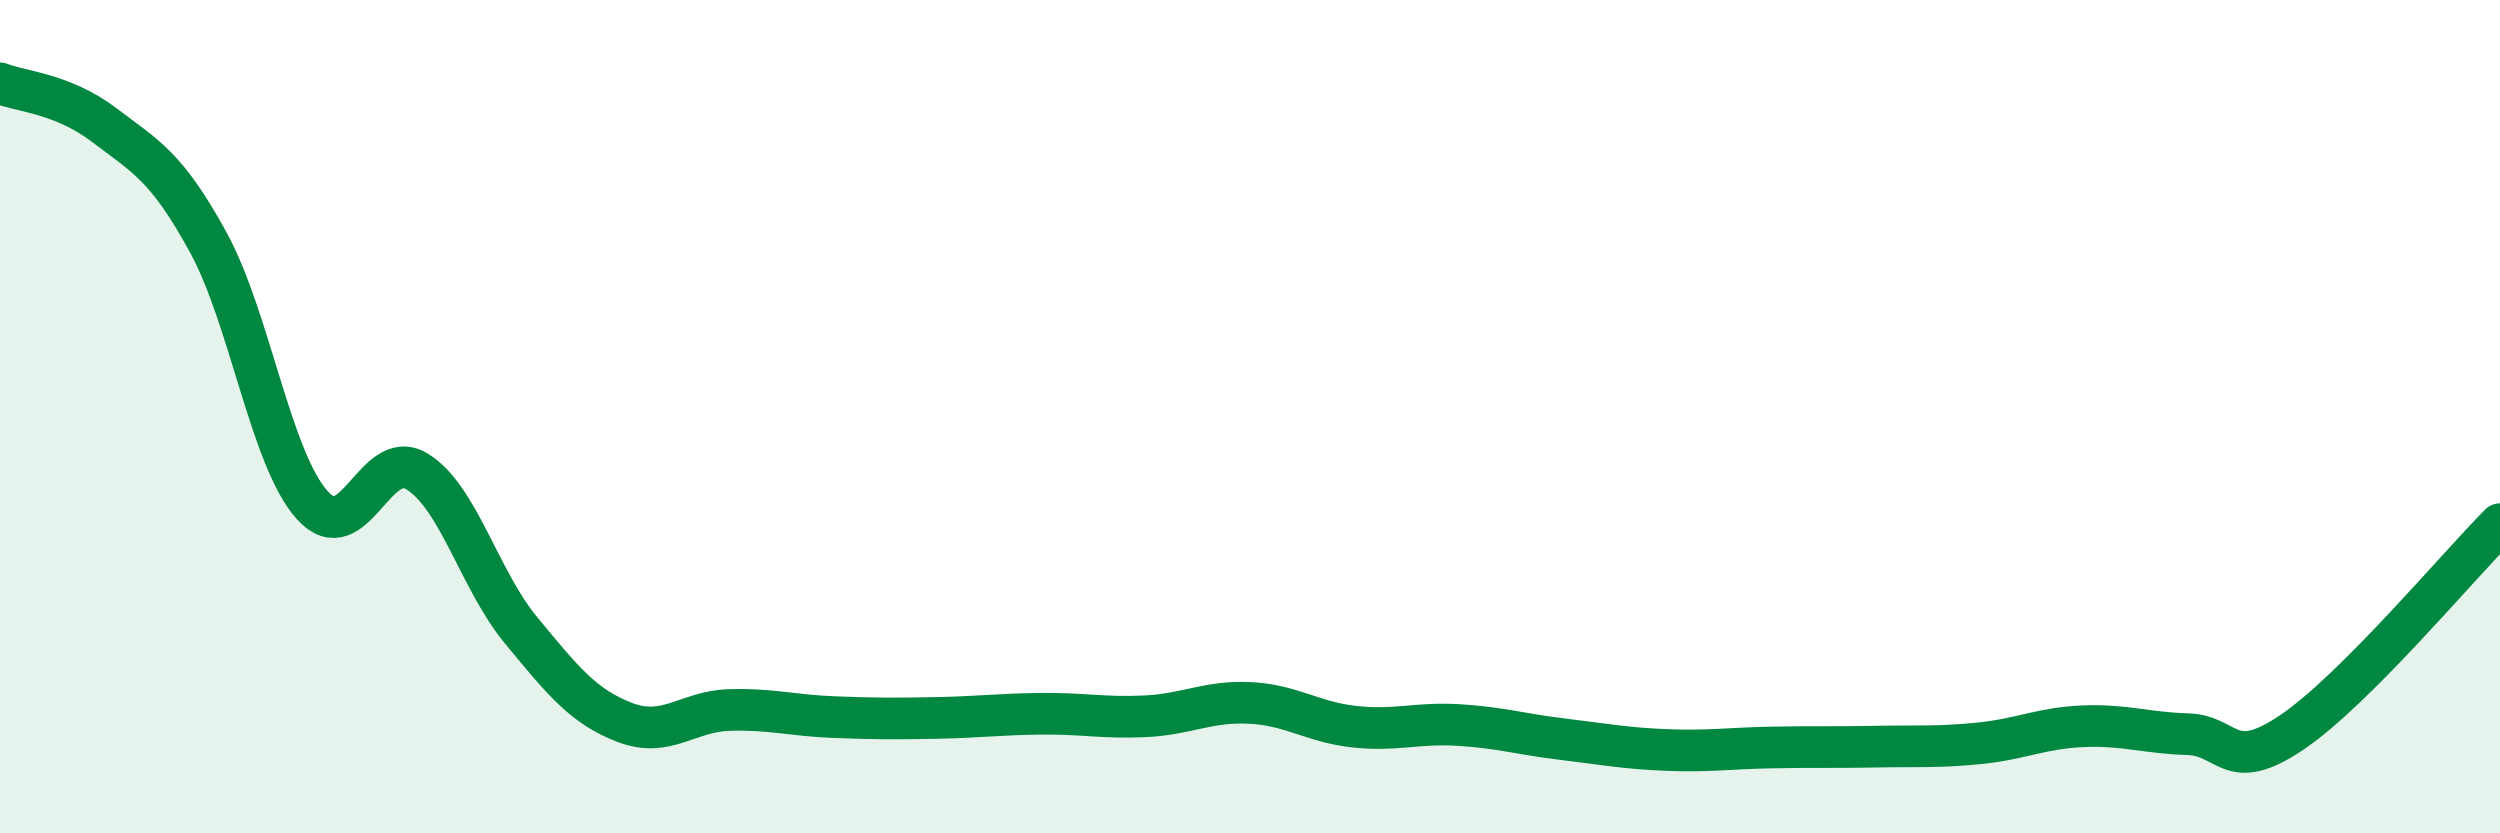
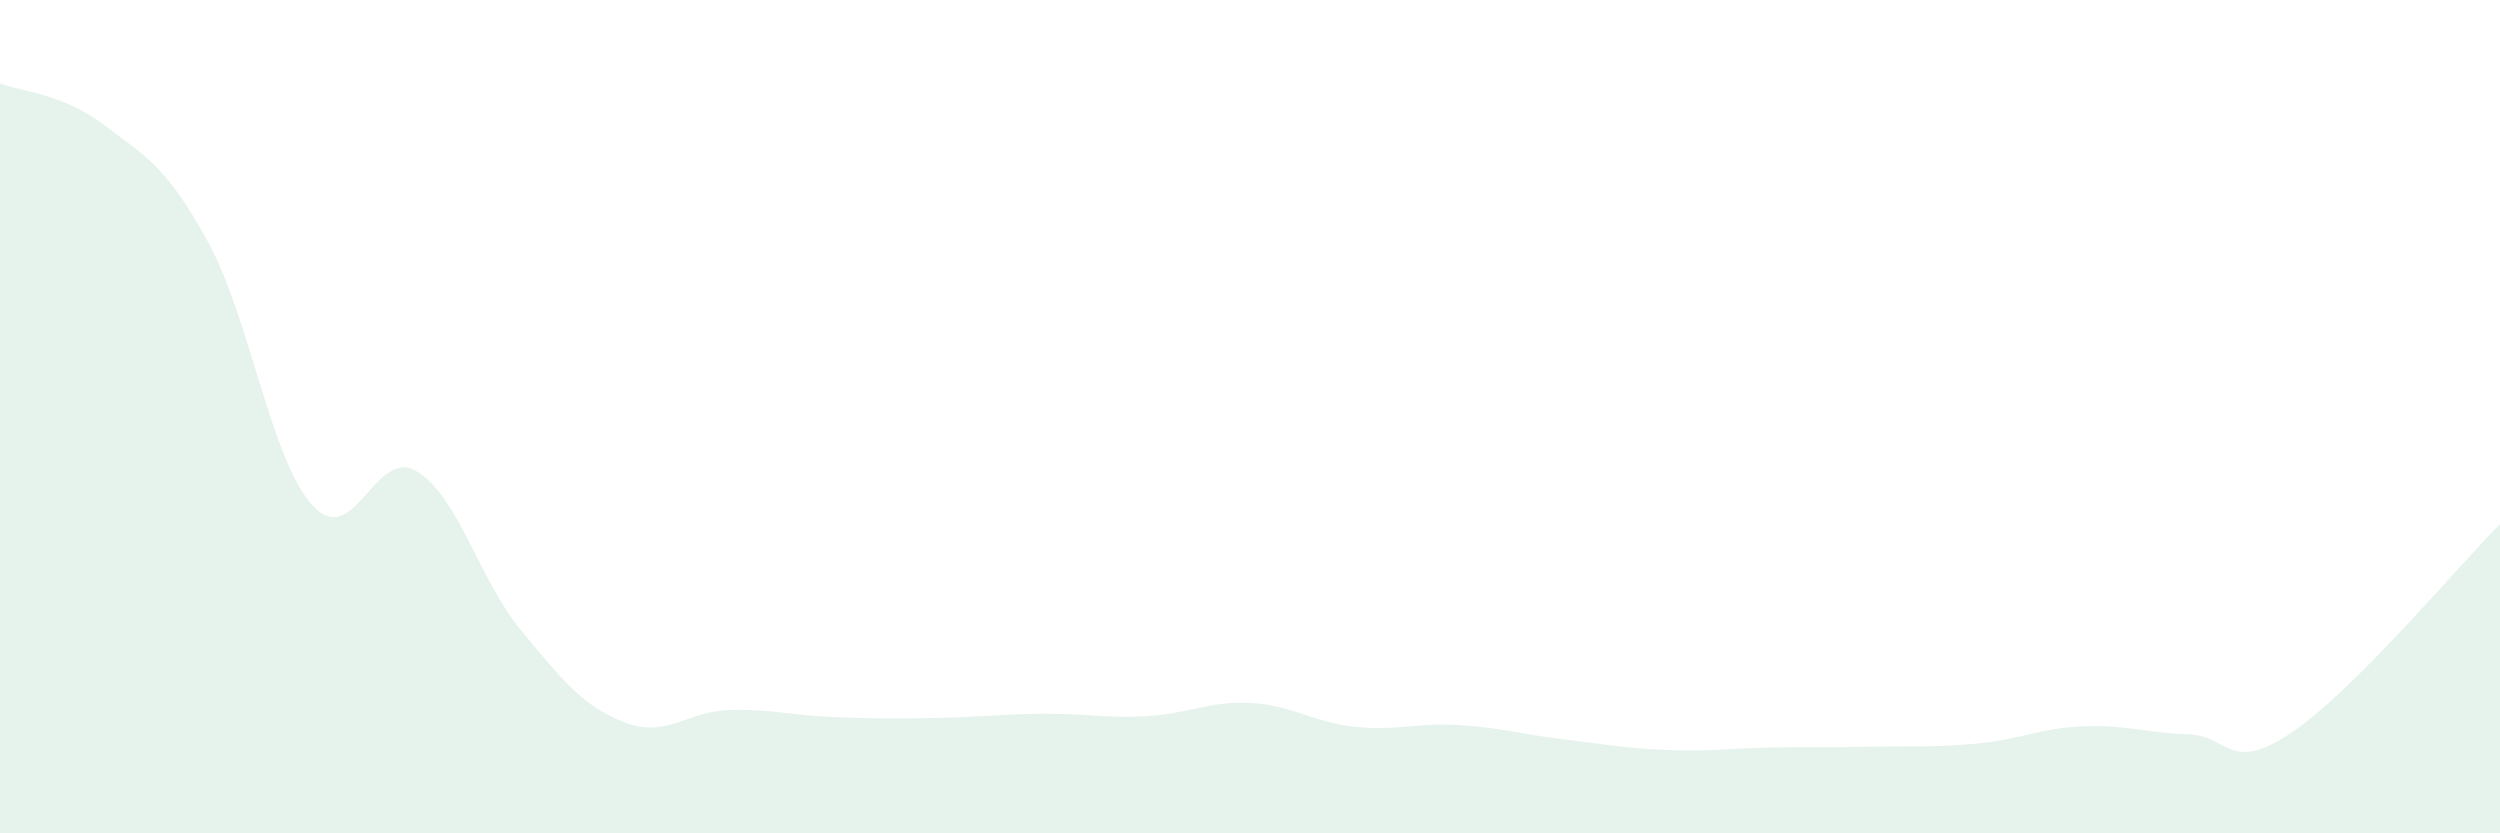
<svg xmlns="http://www.w3.org/2000/svg" width="60" height="20" viewBox="0 0 60 20">
  <path d="M 0,2 C 0.5,2.2 1.5,2.24 2.5,3 C 3.5,3.76 4,3.99 5,5.82 C 6,7.65 6.5,11.03 7.5,12.13 C 8.5,13.23 9,10.71 10,11.31 C 11,11.91 11.5,13.91 12.5,15.12 C 13.5,16.33 14,16.96 15,17.34 C 16,17.72 16.5,17.07 17.5,17.04 C 18.5,17.01 19,17.17 20,17.21 C 21,17.25 21.5,17.25 22.5,17.23 C 23.5,17.21 24,17.14 25,17.13 C 26,17.12 26.5,17.24 27.5,17.19 C 28.5,17.14 29,16.82 30,16.87 C 31,16.92 31.5,17.33 32.5,17.44 C 33.5,17.55 34,17.34 35,17.4 C 36,17.46 36.5,17.62 37.5,17.74 C 38.5,17.86 39,17.96 40,18 C 41,18.04 41.5,17.96 42.5,17.94 C 43.5,17.92 44,17.94 45,17.92 C 46,17.9 46.5,17.94 47.5,17.84 C 48.5,17.74 49,17.47 50,17.43 C 51,17.39 51.5,17.59 52.5,17.62 C 53.5,17.65 53.5,18.59 55,17.58 C 56.5,16.57 59,13.58 60,12.58L60 20L0 20Z" fill="#008740" opacity="0.1" stroke-linecap="round" stroke-linejoin="round" />
-   <path d="M 0,2 C 0.5,2.2 1.5,2.24 2.5,3 C 3.5,3.76 4,3.99 5,5.82 C 6,7.65 6.5,11.03 7.5,12.13 C 8.5,13.23 9,10.71 10,11.31 C 11,11.91 11.5,13.91 12.5,15.12 C 13.5,16.33 14,16.96 15,17.34 C 16,17.72 16.5,17.07 17.5,17.04 C 18.5,17.01 19,17.17 20,17.21 C 21,17.25 21.5,17.25 22.5,17.23 C 23.5,17.21 24,17.14 25,17.13 C 26,17.12 26.5,17.24 27.5,17.19 C 28.5,17.14 29,16.82 30,16.87 C 31,16.92 31.5,17.33 32.5,17.44 C 33.5,17.55 34,17.34 35,17.4 C 36,17.46 36.5,17.62 37.5,17.74 C 38.5,17.86 39,17.96 40,18 C 41,18.04 41.5,17.96 42.5,17.94 C 43.5,17.92 44,17.94 45,17.92 C 46,17.9 46.5,17.94 47.5,17.84 C 48.5,17.74 49,17.47 50,17.43 C 51,17.39 51.5,17.59 52.5,17.62 C 53.5,17.65 53.5,18.59 55,17.58 C 56.5,16.57 59,13.58 60,12.58" stroke="#008740" stroke-width="1" fill="none" stroke-linecap="round" stroke-linejoin="round" />
</svg>